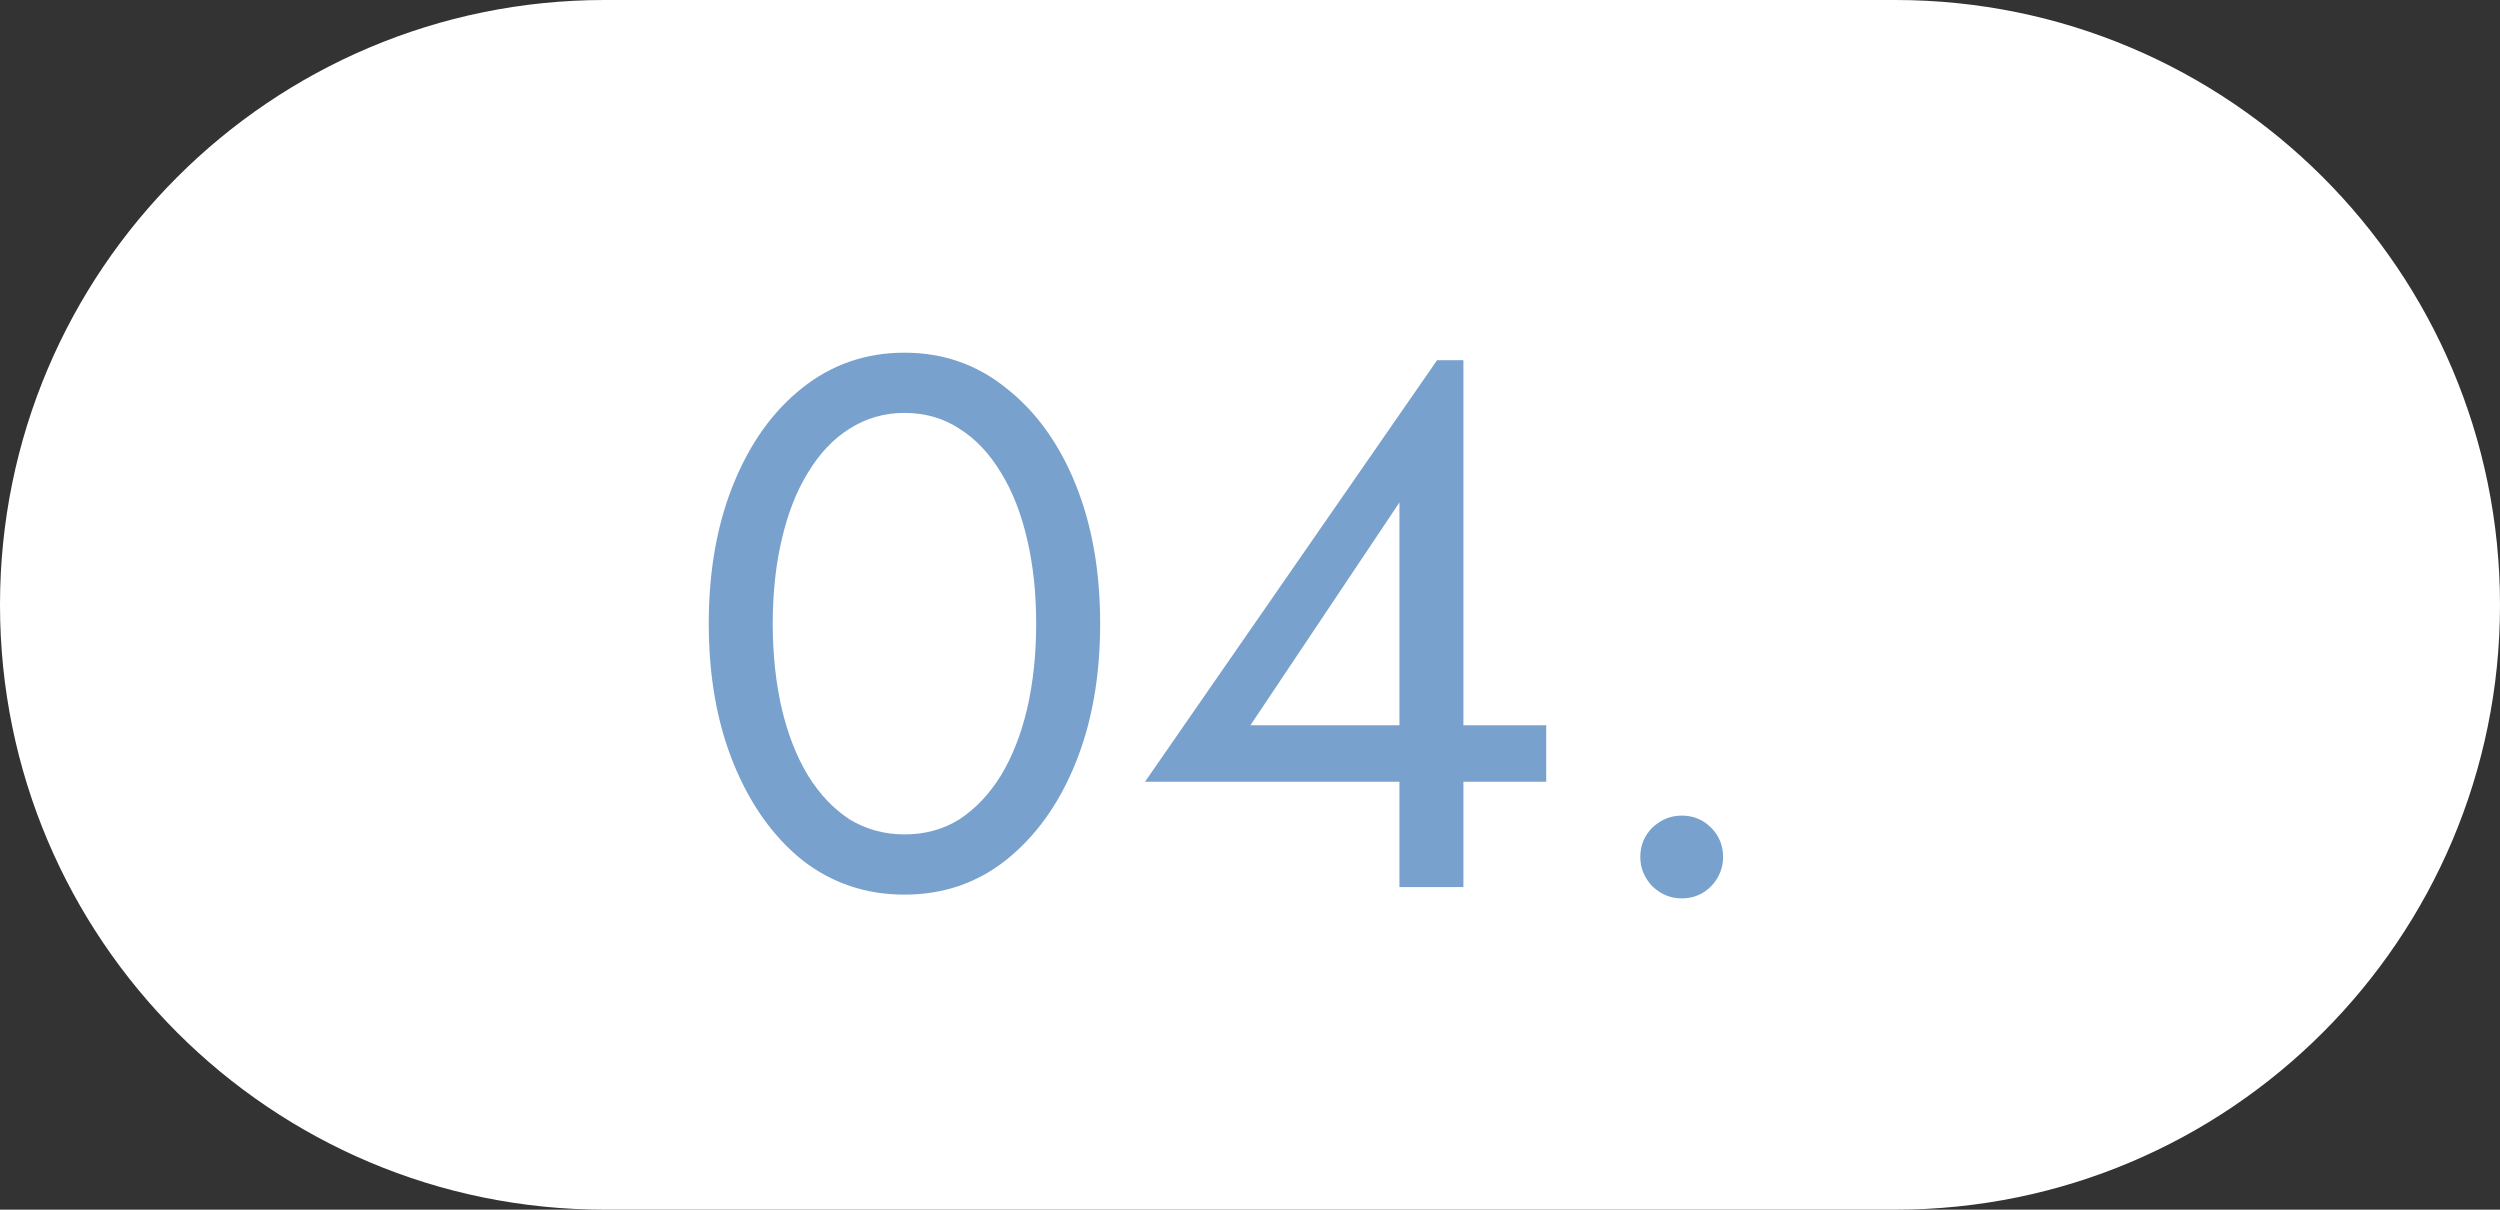
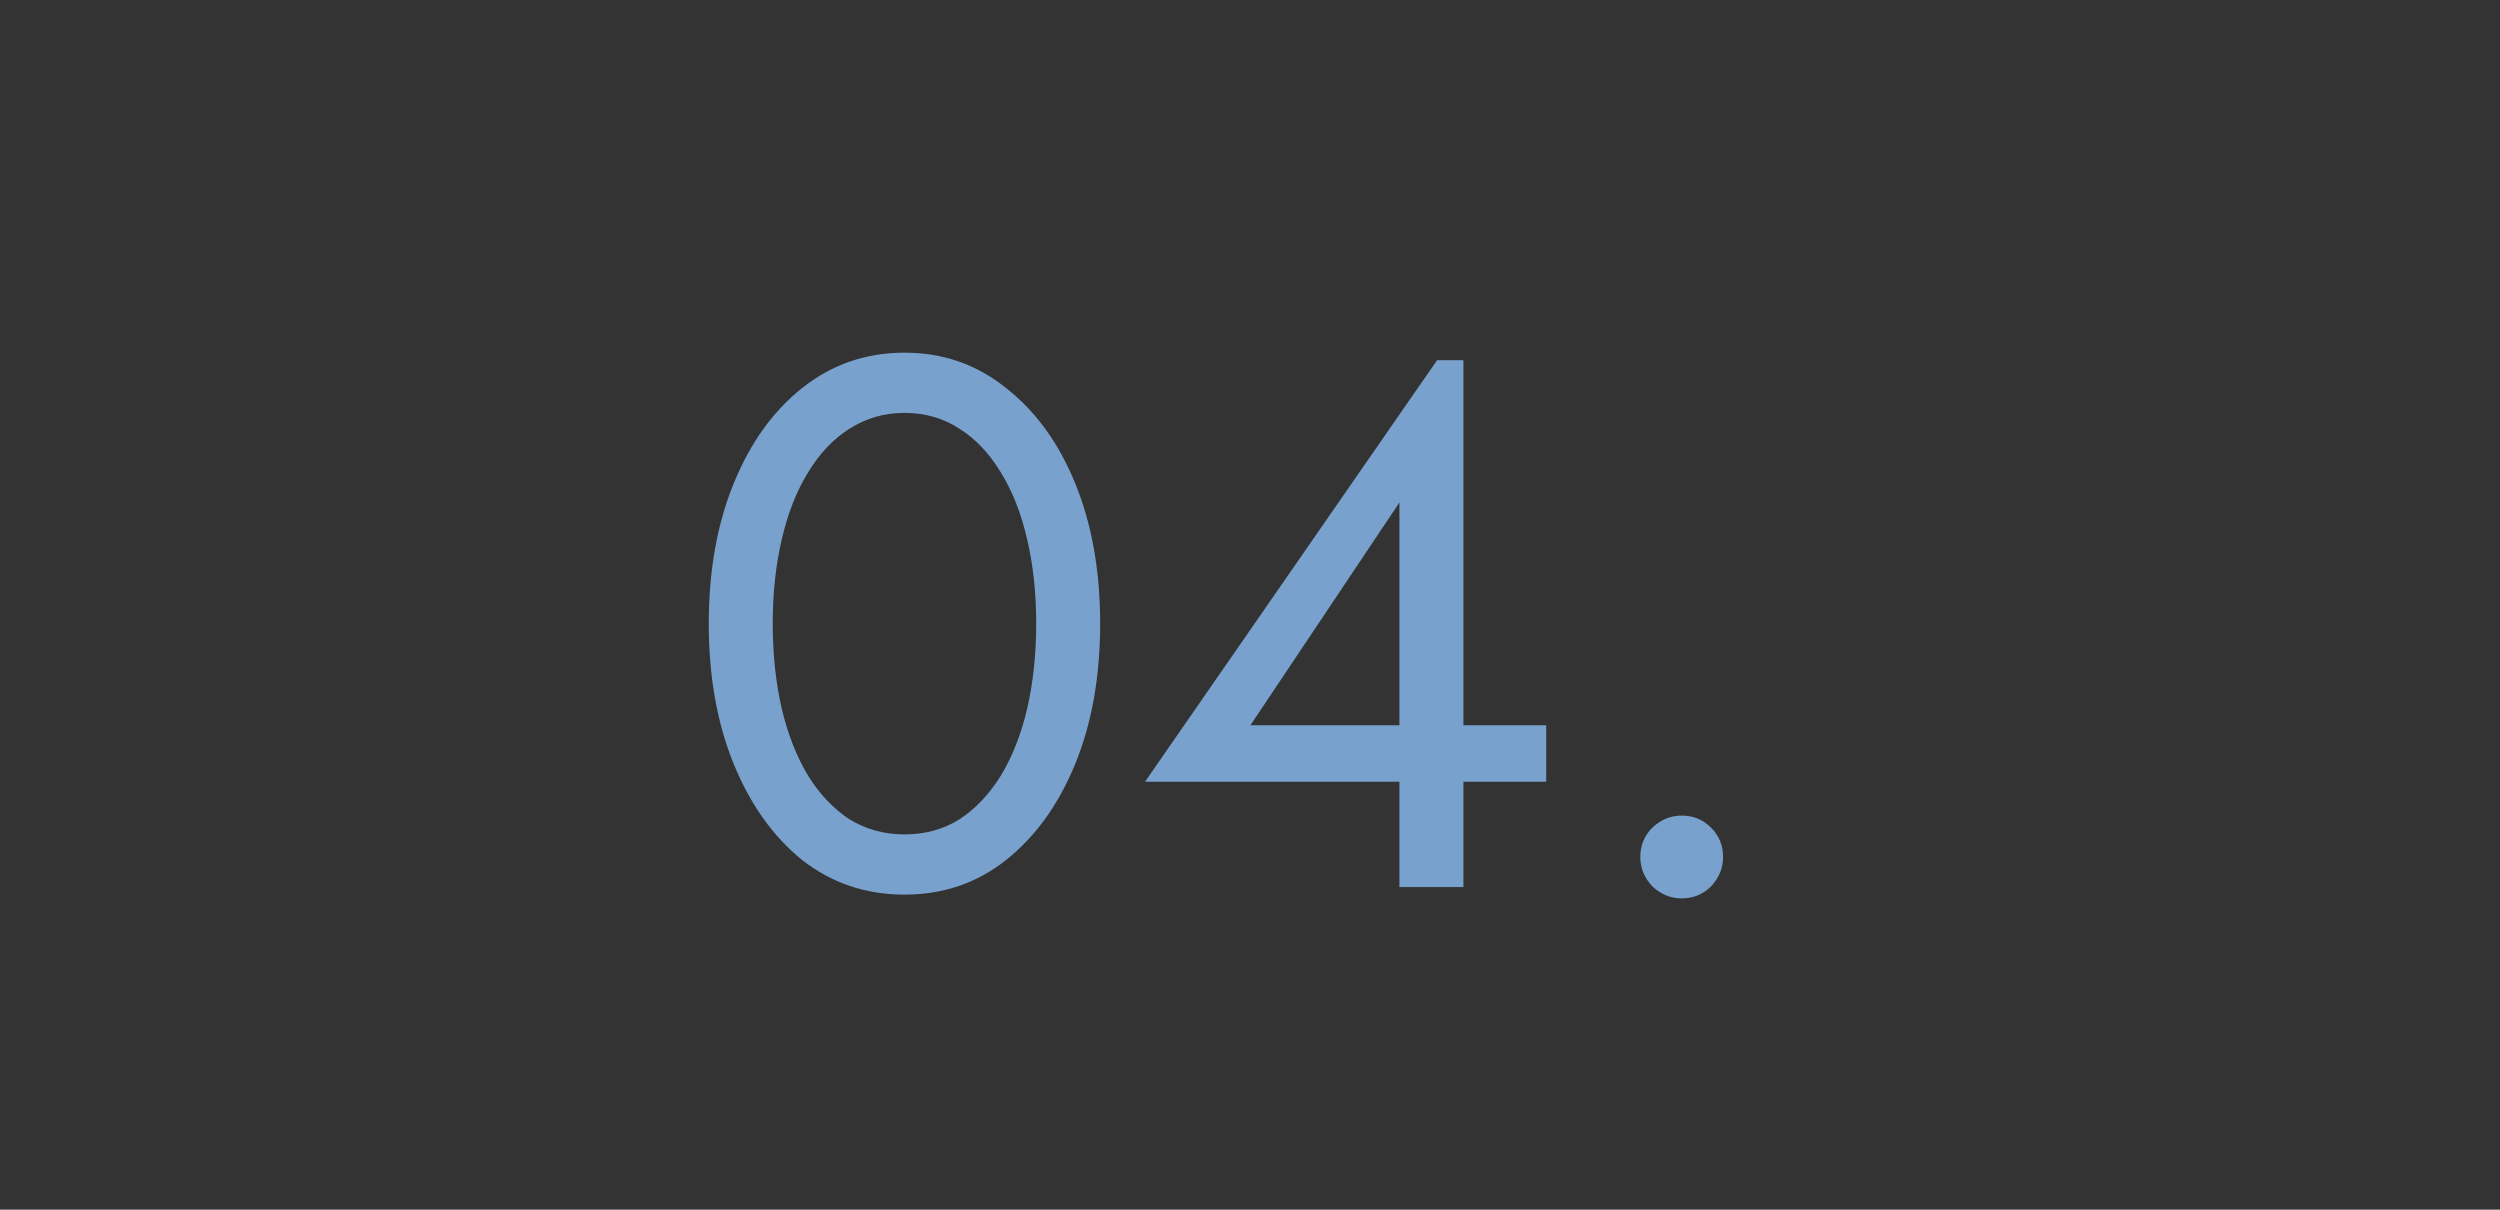
<svg xmlns="http://www.w3.org/2000/svg" width="93" height="45" viewBox="0 0 93 45" fill="none">
  <rect x="0" y="0" width="93" height="45" fill="#333333" stroke="none" />
-   <path d="M0 22.5C0 10.074 10.074 0 22.5 0H70.5C82.926 0 93 10.074 93 22.5C93 34.926 82.926 45 70.5 45H22.5C10.074 45 0 34.926 0 22.5Z" fill="white" />
  <path d="M28.746 23.2C28.746 24.339 28.858 25.393 29.082 26.364C29.306 27.316 29.633 28.147 30.062 28.856C30.491 29.547 31.005 30.088 31.602 30.48C32.218 30.853 32.899 31.04 33.646 31.04C34.411 31.04 35.093 30.853 35.69 30.48C36.287 30.088 36.801 29.547 37.23 28.856C37.659 28.147 37.986 27.316 38.21 26.364C38.434 25.393 38.546 24.339 38.546 23.2C38.546 22.061 38.434 21.016 38.21 20.064C37.986 19.093 37.659 18.263 37.23 17.572C36.801 16.863 36.287 16.321 35.69 15.948C35.093 15.556 34.411 15.36 33.646 15.36C32.899 15.36 32.218 15.556 31.602 15.948C31.005 16.321 30.491 16.863 30.062 17.572C29.633 18.263 29.306 19.093 29.082 20.064C28.858 21.016 28.746 22.061 28.746 23.2ZM26.366 23.2C26.366 21.24 26.674 19.504 27.29 17.992C27.906 16.48 28.755 15.295 29.838 14.436C30.939 13.559 32.209 13.12 33.646 13.12C35.083 13.12 36.343 13.559 37.426 14.436C38.527 15.295 39.386 16.48 40.002 17.992C40.618 19.504 40.926 21.24 40.926 23.2C40.926 25.16 40.618 26.896 40.002 28.408C39.386 29.92 38.527 31.115 37.426 31.992C36.343 32.851 35.083 33.28 33.646 33.28C32.209 33.28 30.939 32.851 29.838 31.992C28.755 31.115 27.906 29.92 27.29 28.408C26.674 26.896 26.366 25.16 26.366 23.2ZM42.595 29.08L53.459 13.4H54.439V33H52.059V28.072V27.764V18.692L46.515 26.98H53.039H53.515H57.519V29.08H42.595ZM61.019 31.88C61.019 31.451 61.169 31.087 61.467 30.788C61.785 30.489 62.149 30.34 62.559 30.34C62.989 30.34 63.353 30.489 63.651 30.788C63.95 31.087 64.099 31.451 64.099 31.88C64.099 32.291 63.95 32.655 63.651 32.972C63.353 33.271 62.989 33.42 62.559 33.42C62.149 33.42 61.785 33.271 61.467 32.972C61.169 32.655 61.019 32.291 61.019 31.88Z" fill="#78A1CD" />
</svg>